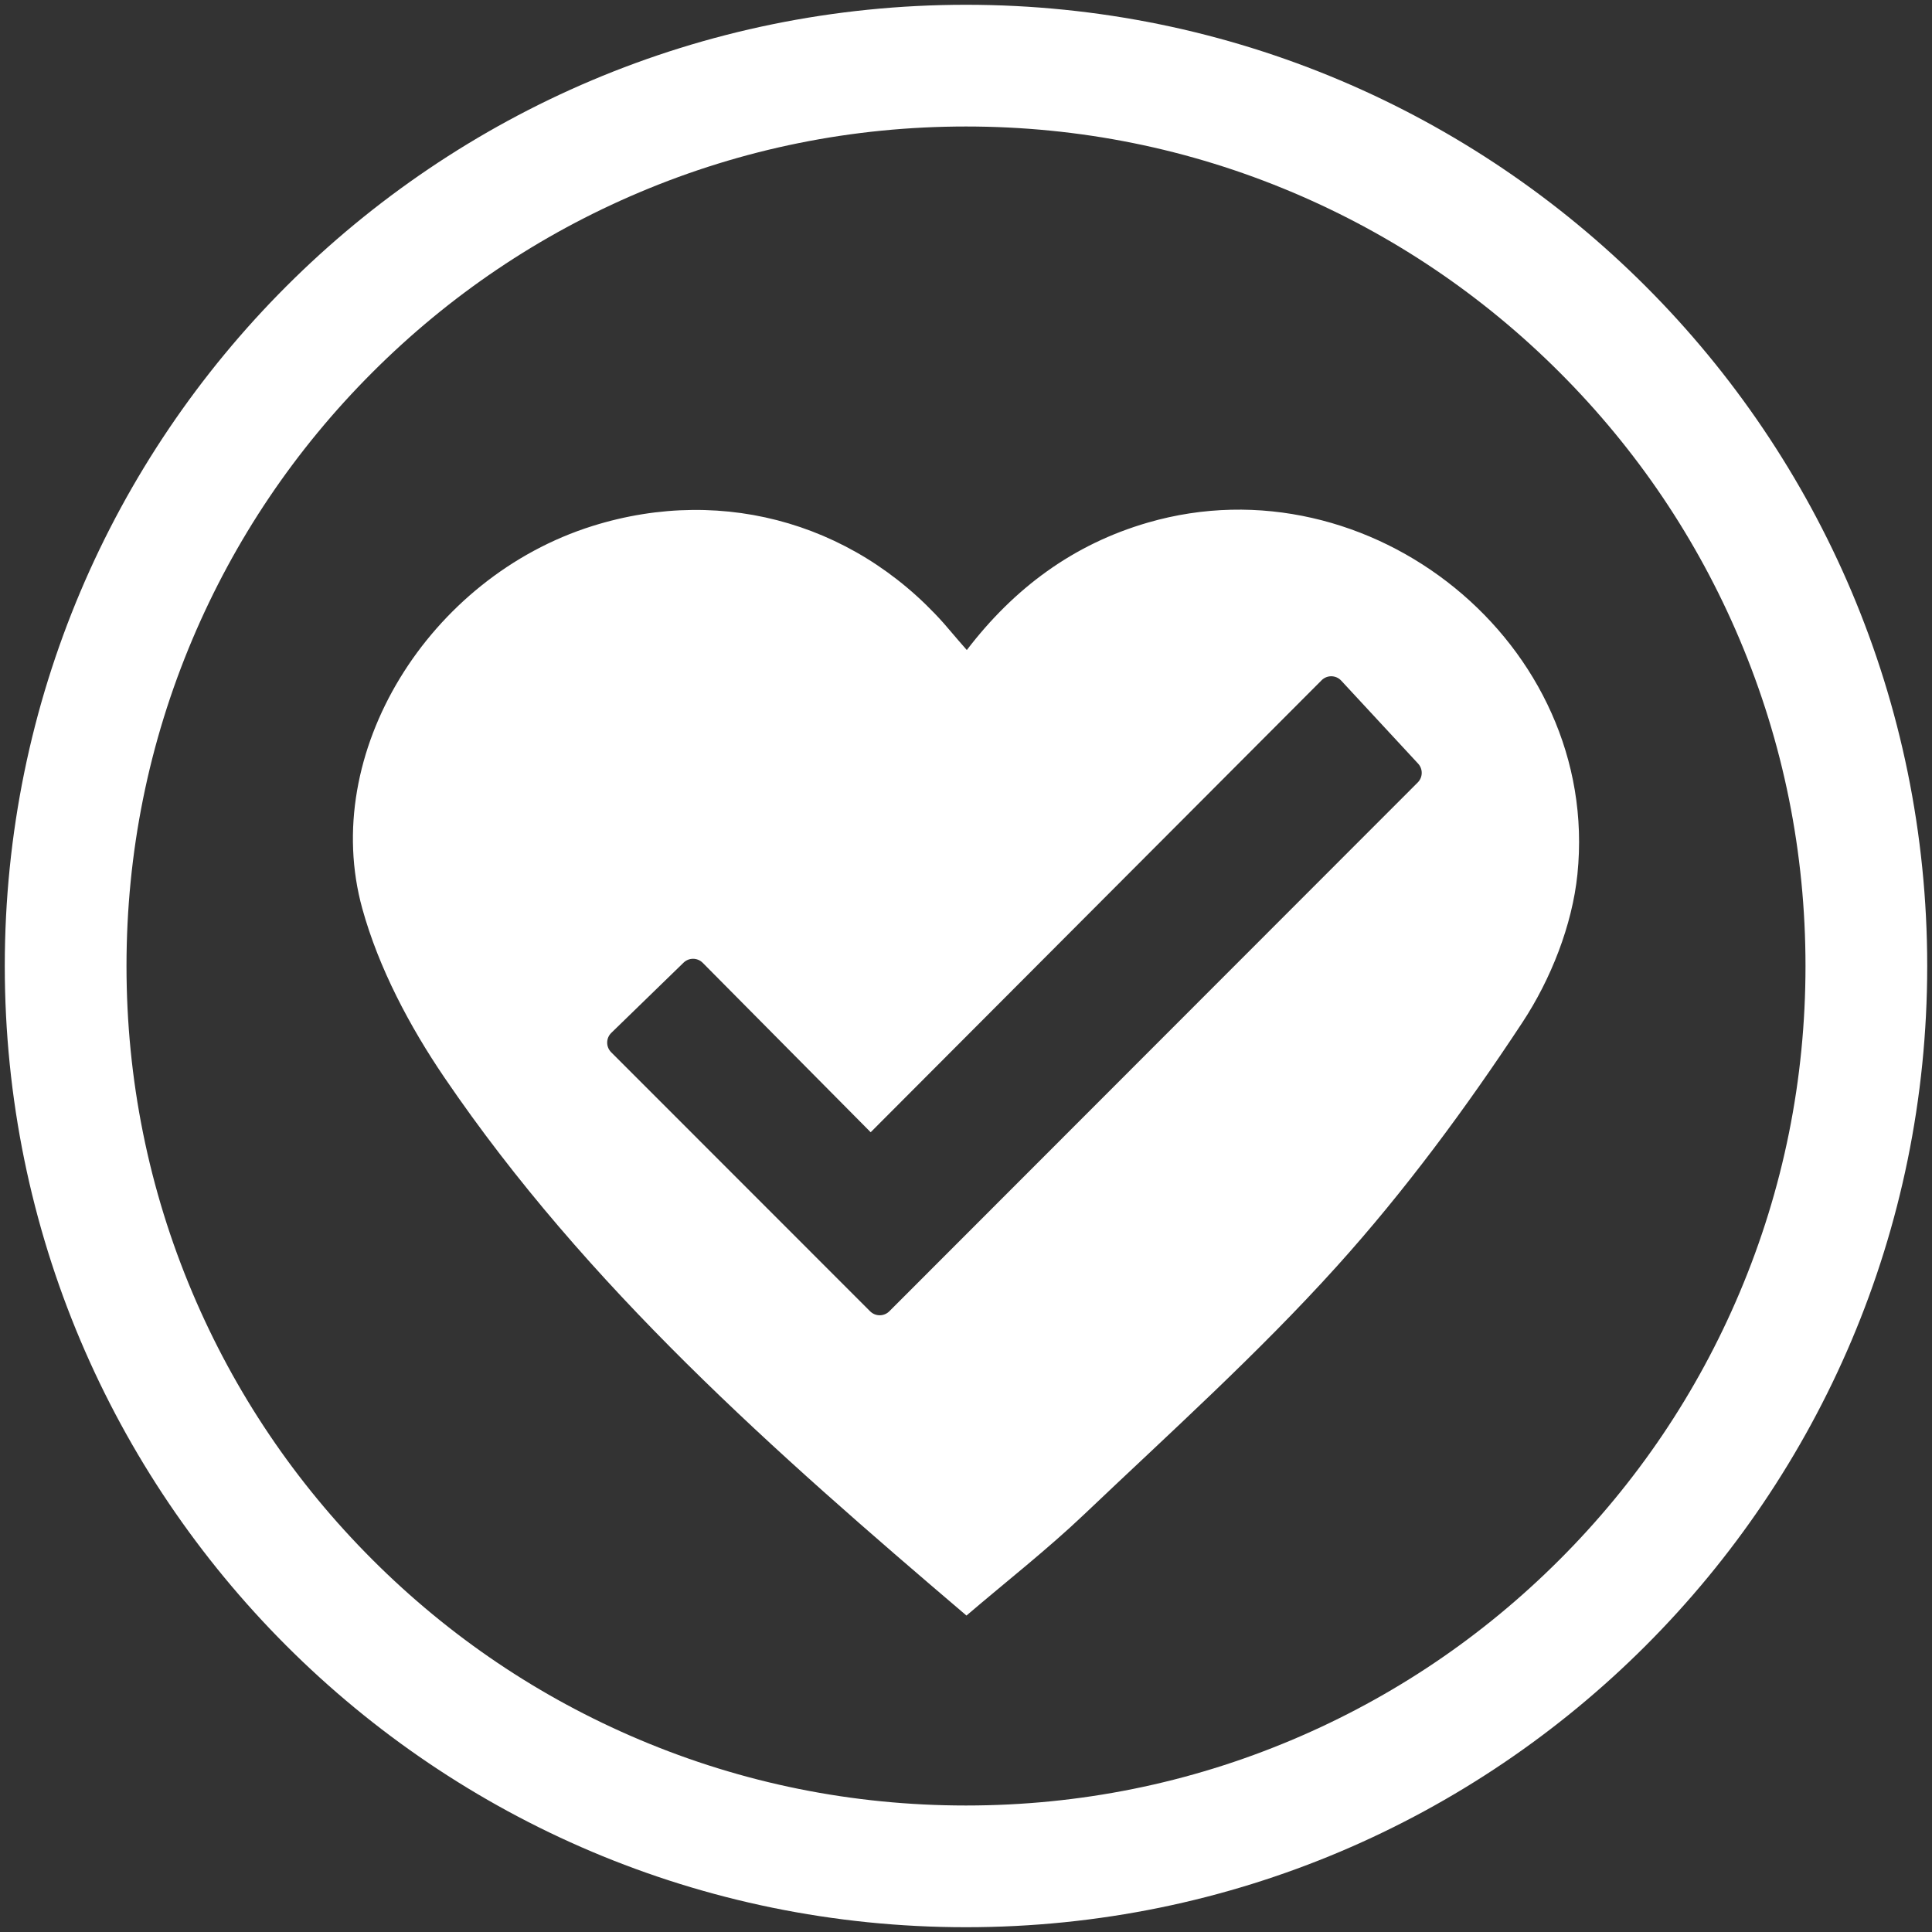
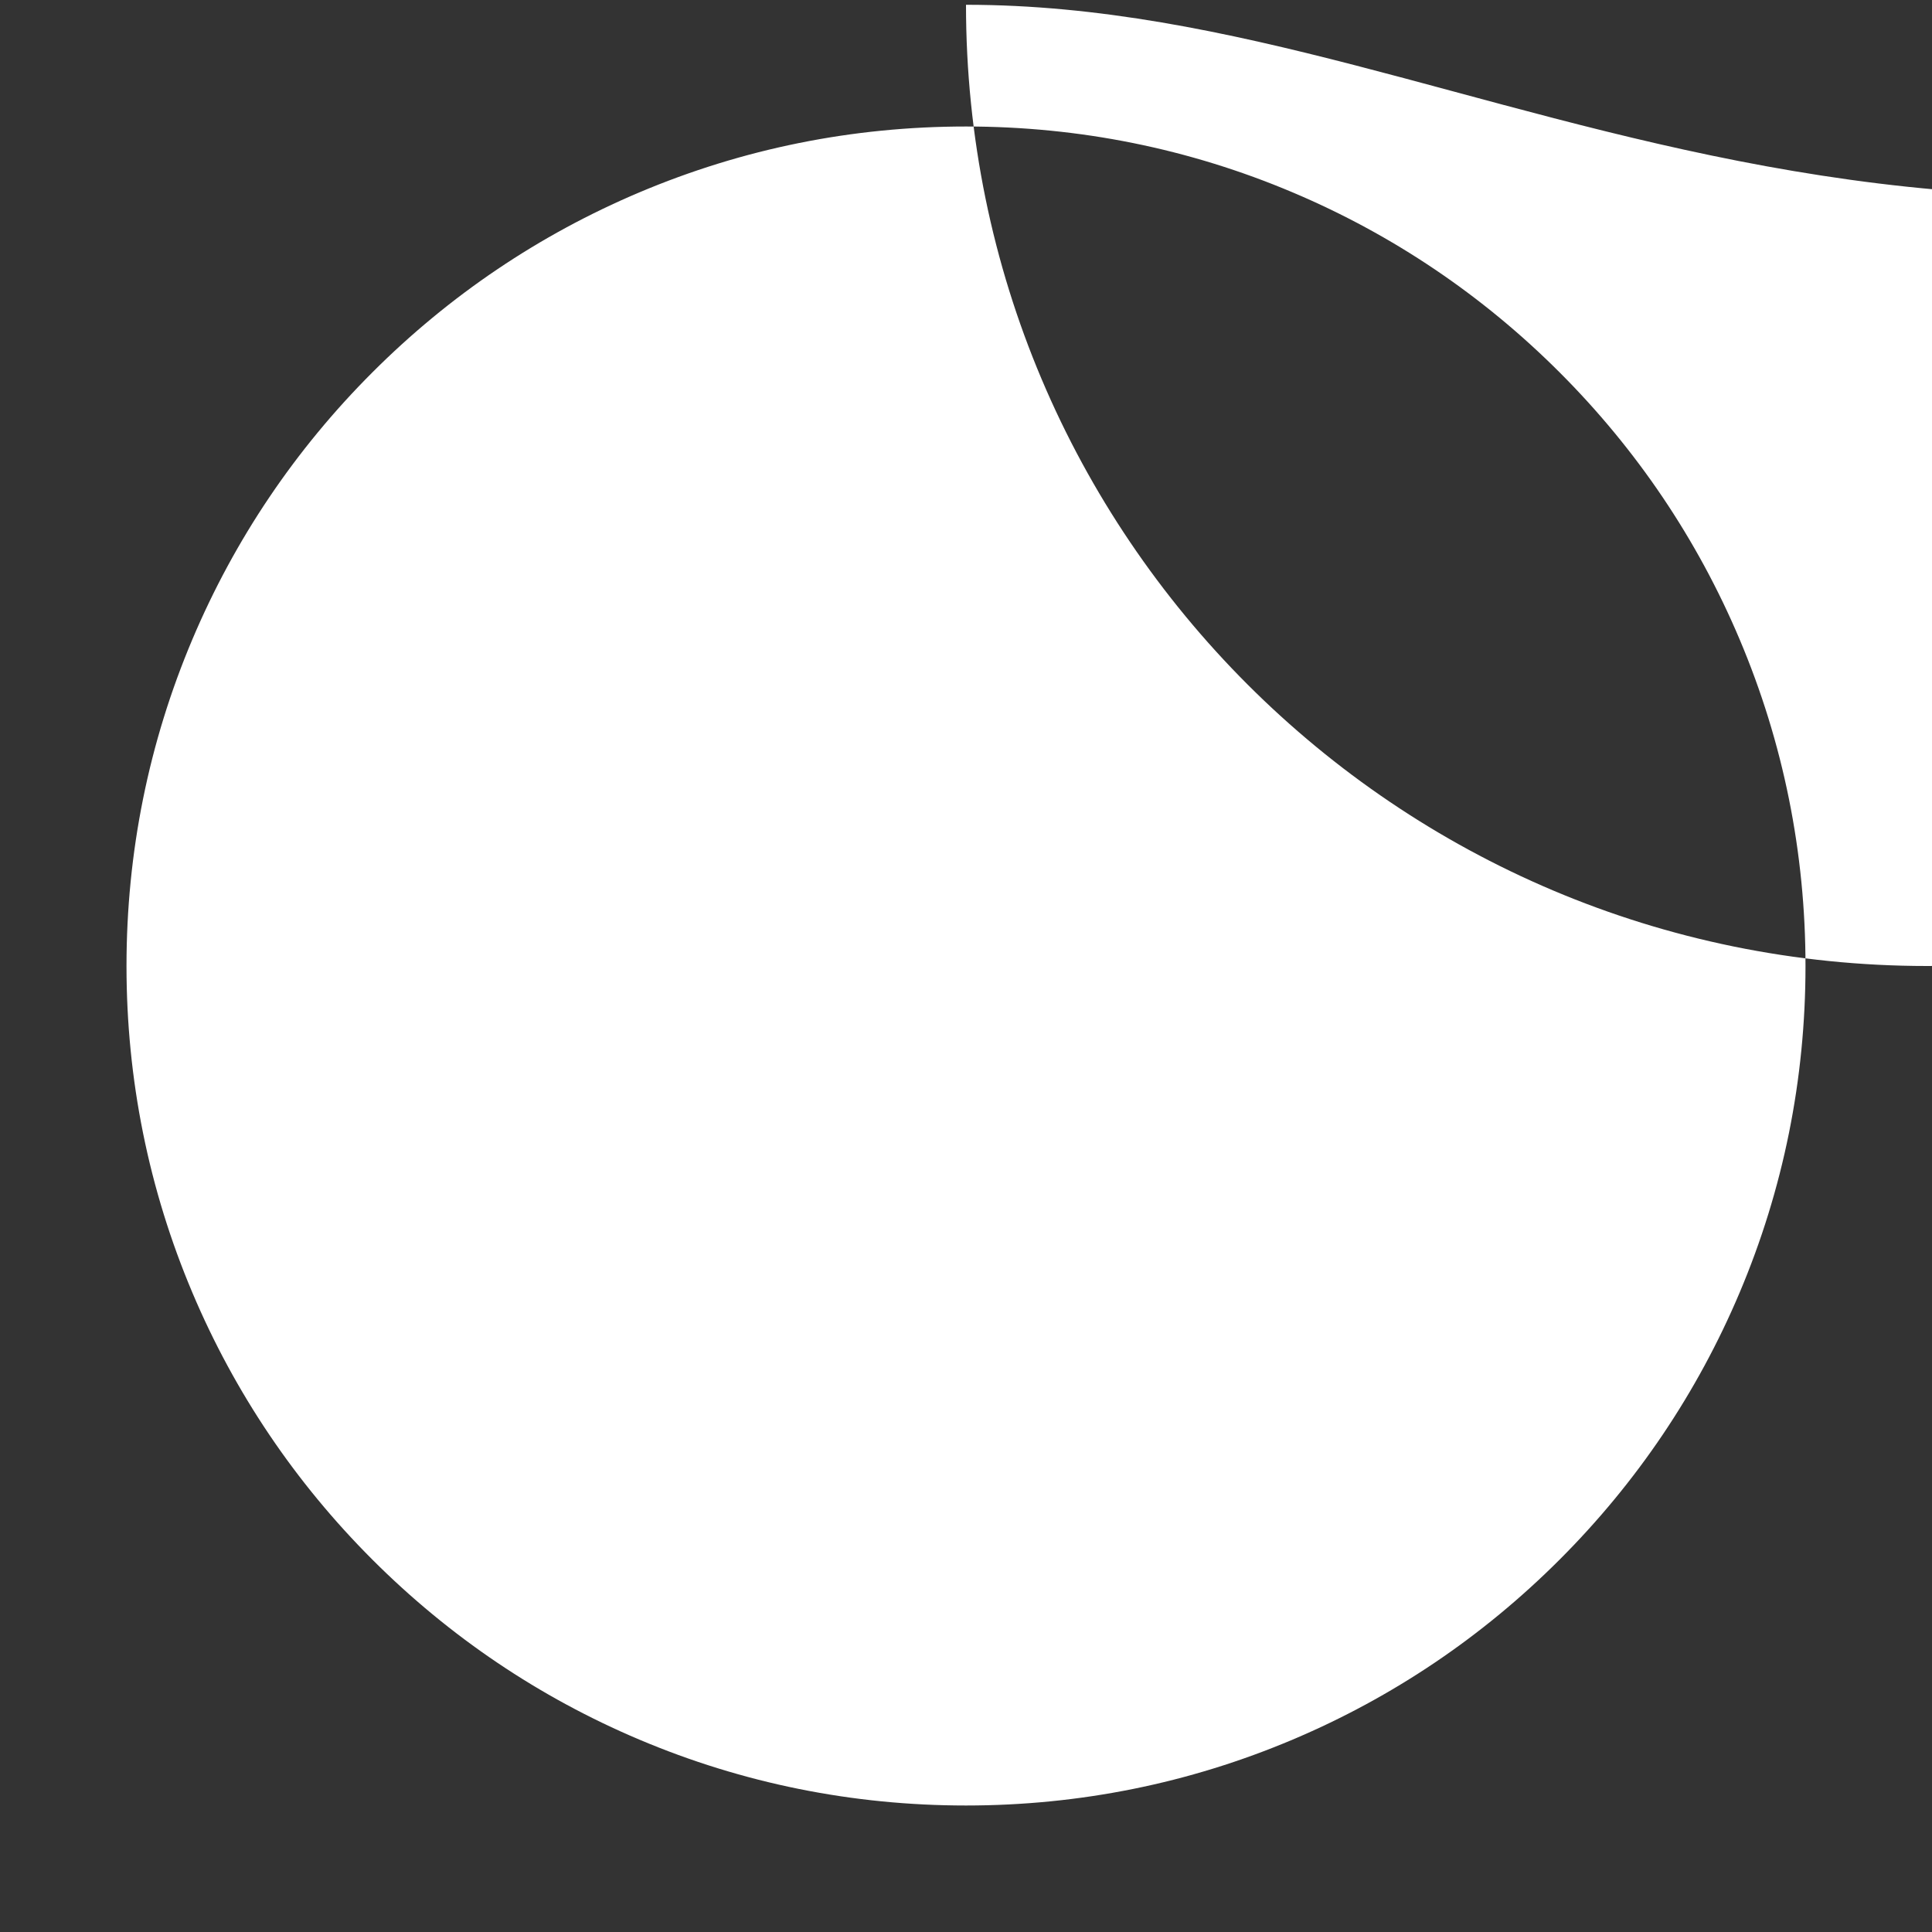
<svg xmlns="http://www.w3.org/2000/svg" version="1.1" id="Layer_1" x="0px" y="0px" width="1000px" height="1000px" viewBox="0 0 1000 1000" enable-background="new 0 0 1000 1000" xml:space="preserve">
  <rect x="0" y="0" width="1000" height="1000" fill="#333333" stroke="none" />
  <g id="Layer_1_1_">
    <g>
-       <path fill="#FFFFFF" d="M500,65.475c58.688,0,115.588,11.479,169.116,34.121c51.736,21.883,98.212,53.223,138.14,93.147    c39.927,39.927,71.266,86.403,93.147,138.14c22.643,53.528,34.121,110.43,34.121,169.116c0,58.688-11.479,115.589-34.121,169.118    c-21.883,51.735-53.222,98.211-93.147,138.139c-39.927,39.927-86.402,71.266-138.14,93.147    C615.588,923.047,558.688,934.525,500,934.525c-58.688,0-115.588-11.479-169.117-34.121    c-51.736-21.883-98.212-53.222-138.139-93.147c-39.928-39.927-71.267-86.402-93.148-138.139    C76.955,615.589,65.475,558.688,65.475,500c0-58.688,11.48-115.588,34.121-169.116c21.883-51.735,53.222-98.213,93.148-138.14    c39.927-39.926,86.401-71.266,138.139-93.147C384.412,76.955,441.312,65.475,500,65.475 M500,2.475    C225.225,2.475,2.475,225.225,2.475,500c0,274.775,222.75,497.525,497.525,497.525c274.774,0,497.524-222.75,497.524-497.525    C997.525,225.225,774.775,2.475,500,2.475L500,2.475z" />
+       <path fill="#FFFFFF" d="M500,65.475c58.688,0,115.588,11.479,169.116,34.121c51.736,21.883,98.212,53.223,138.14,93.147    c39.927,39.927,71.266,86.403,93.147,138.14c22.643,53.528,34.121,110.43,34.121,169.116c0,58.688-11.479,115.589-34.121,169.118    c-21.883,51.735-53.222,98.211-93.147,138.139c-39.927,39.927-86.402,71.266-138.14,93.147    C615.588,923.047,558.688,934.525,500,934.525c-58.688,0-115.588-11.479-169.117-34.121    c-51.736-21.883-98.212-53.222-138.139-93.147c-39.928-39.927-71.267-86.402-93.148-138.139    C76.955,615.589,65.475,558.688,65.475,500c0-58.688,11.48-115.588,34.121-169.116c21.883-51.735,53.222-98.213,93.148-138.14    c39.927-39.926,86.401-71.266,138.139-93.147C384.412,76.955,441.312,65.475,500,65.475 M500,2.475    c0,274.775,222.75,497.525,497.525,497.525c274.774,0,497.524-222.75,497.524-497.525    C997.525,225.225,774.775,2.475,500,2.475L500,2.475z" />
    </g>
  </g>
  <g id="Layer_2">
    <g>
-       <path fill="#FFFFFF" d="M594.109,270.501c-38.636,11.216-69.21,33.93-93.688,65.958c-3.102-3.581-5.359-6.089-7.514-8.688    c-46.334-55.938-117.356-77.119-186.229-55.521c-84.771,26.594-141.428,117.623-119.141,198.082    c8.54,30.812,24.456,60.882,42.57,87.509c73.532,108.09,170.688,193.688,270.133,278.366c20.89-17.854,41.85-34.218,61.027-52.462    c44.214-42.049,89.787-83.002,130.586-128.214c35.375-39.202,67.106-82.223,96.172-126.371    c14.696-22.315,25.76-50.266,28.453-76.688C828.615,333.385,709.241,237.075,594.109,270.501z M455.334,680.782    c-1.867,0-3.657-0.741-4.977-2.062l-53.593-53.617l-80.429-80.467c-1.331-1.332-2.072-3.144-2.06-5.026    c0.014-1.883,0.782-3.681,2.132-4.994c8.227-7.995,17.231-16.745,26.405-25.658l11.015-10.699    c1.365-1.328,3.135-1.989,4.901-1.989c1.813,0,3.624,0.695,4.999,2.082c17.535,17.687,35.223,35.53,52.999,53.466    c11.281,11.38,22.597,22.796,33.933,34.231c79.422-79.604,155.917-156.278,233.405-233.949c1.321-1.324,3.114-2.065,4.981-2.065    c0.042,0,0.087,0,0.13,0.001c1.913,0.035,3.73,0.85,5.031,2.252c13.745,14.841,25.222,27.223,35.399,38.204l4.404,4.755    c2.568,2.771,2.489,7.082-0.184,9.756l-93.96,94.027L460.31,678.72C458.99,680.039,457.2,680.782,455.334,680.782z" />
-     </g>
+       </g>
  </g>
</svg>